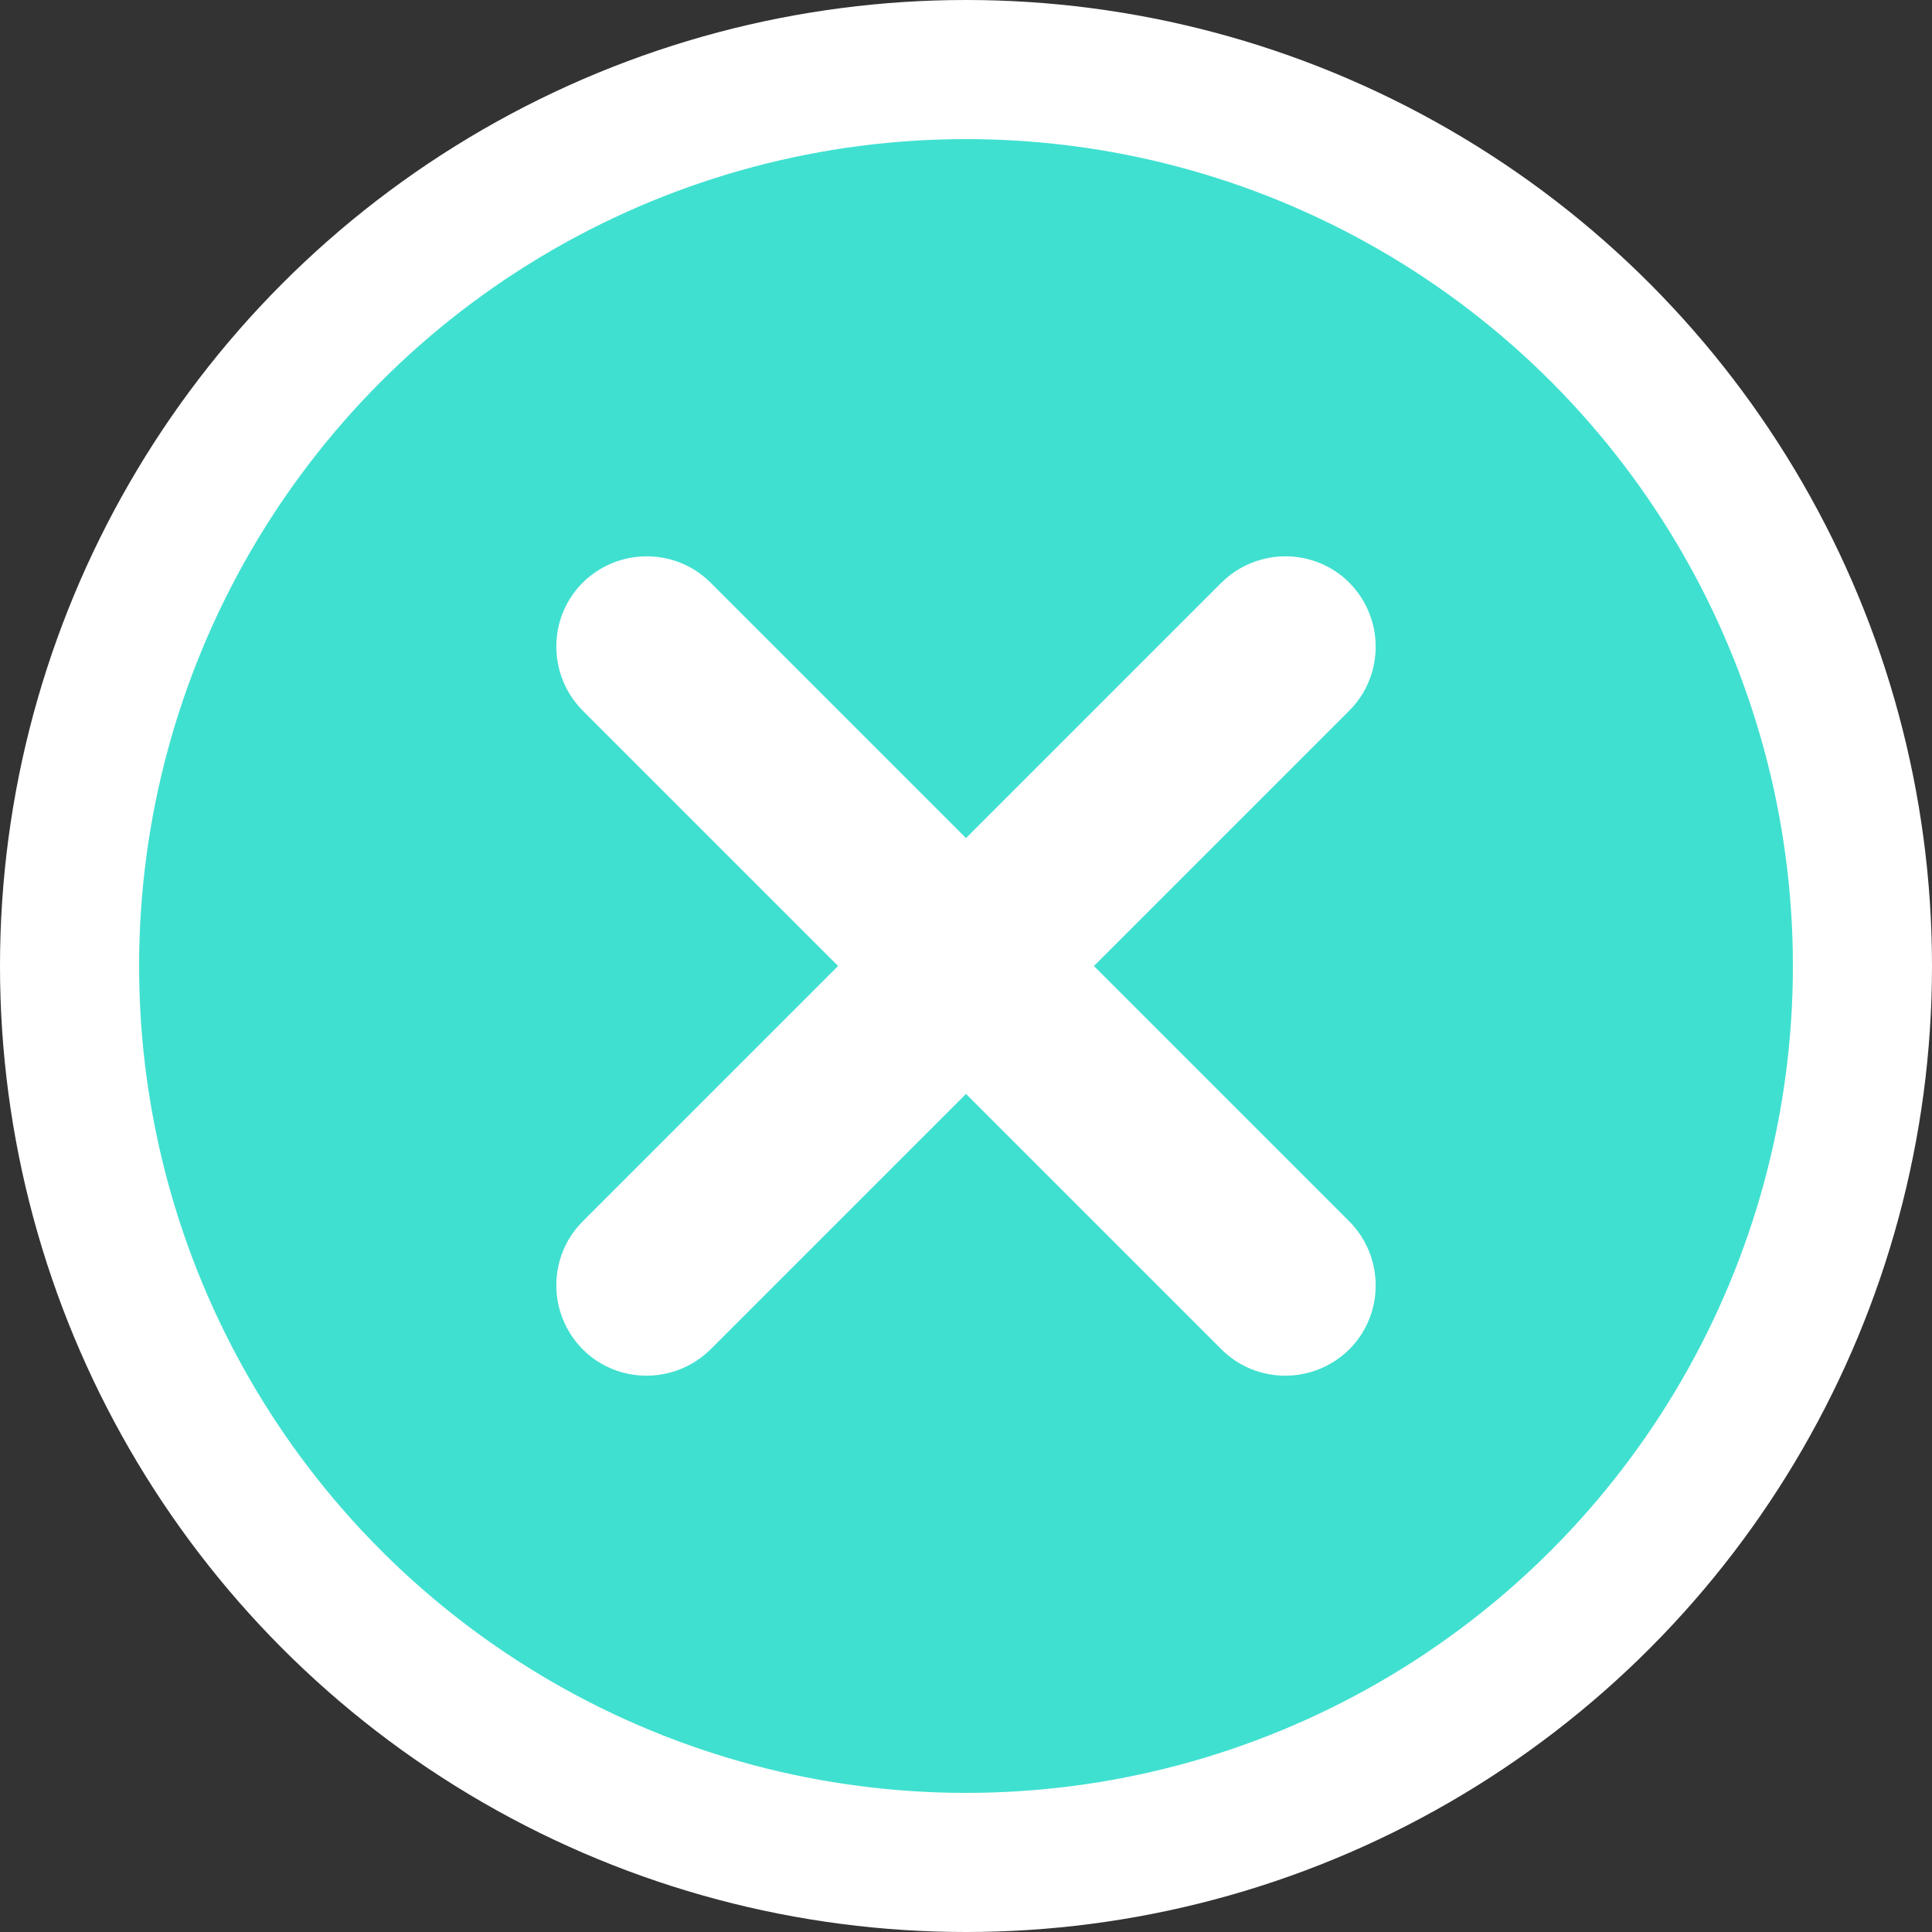
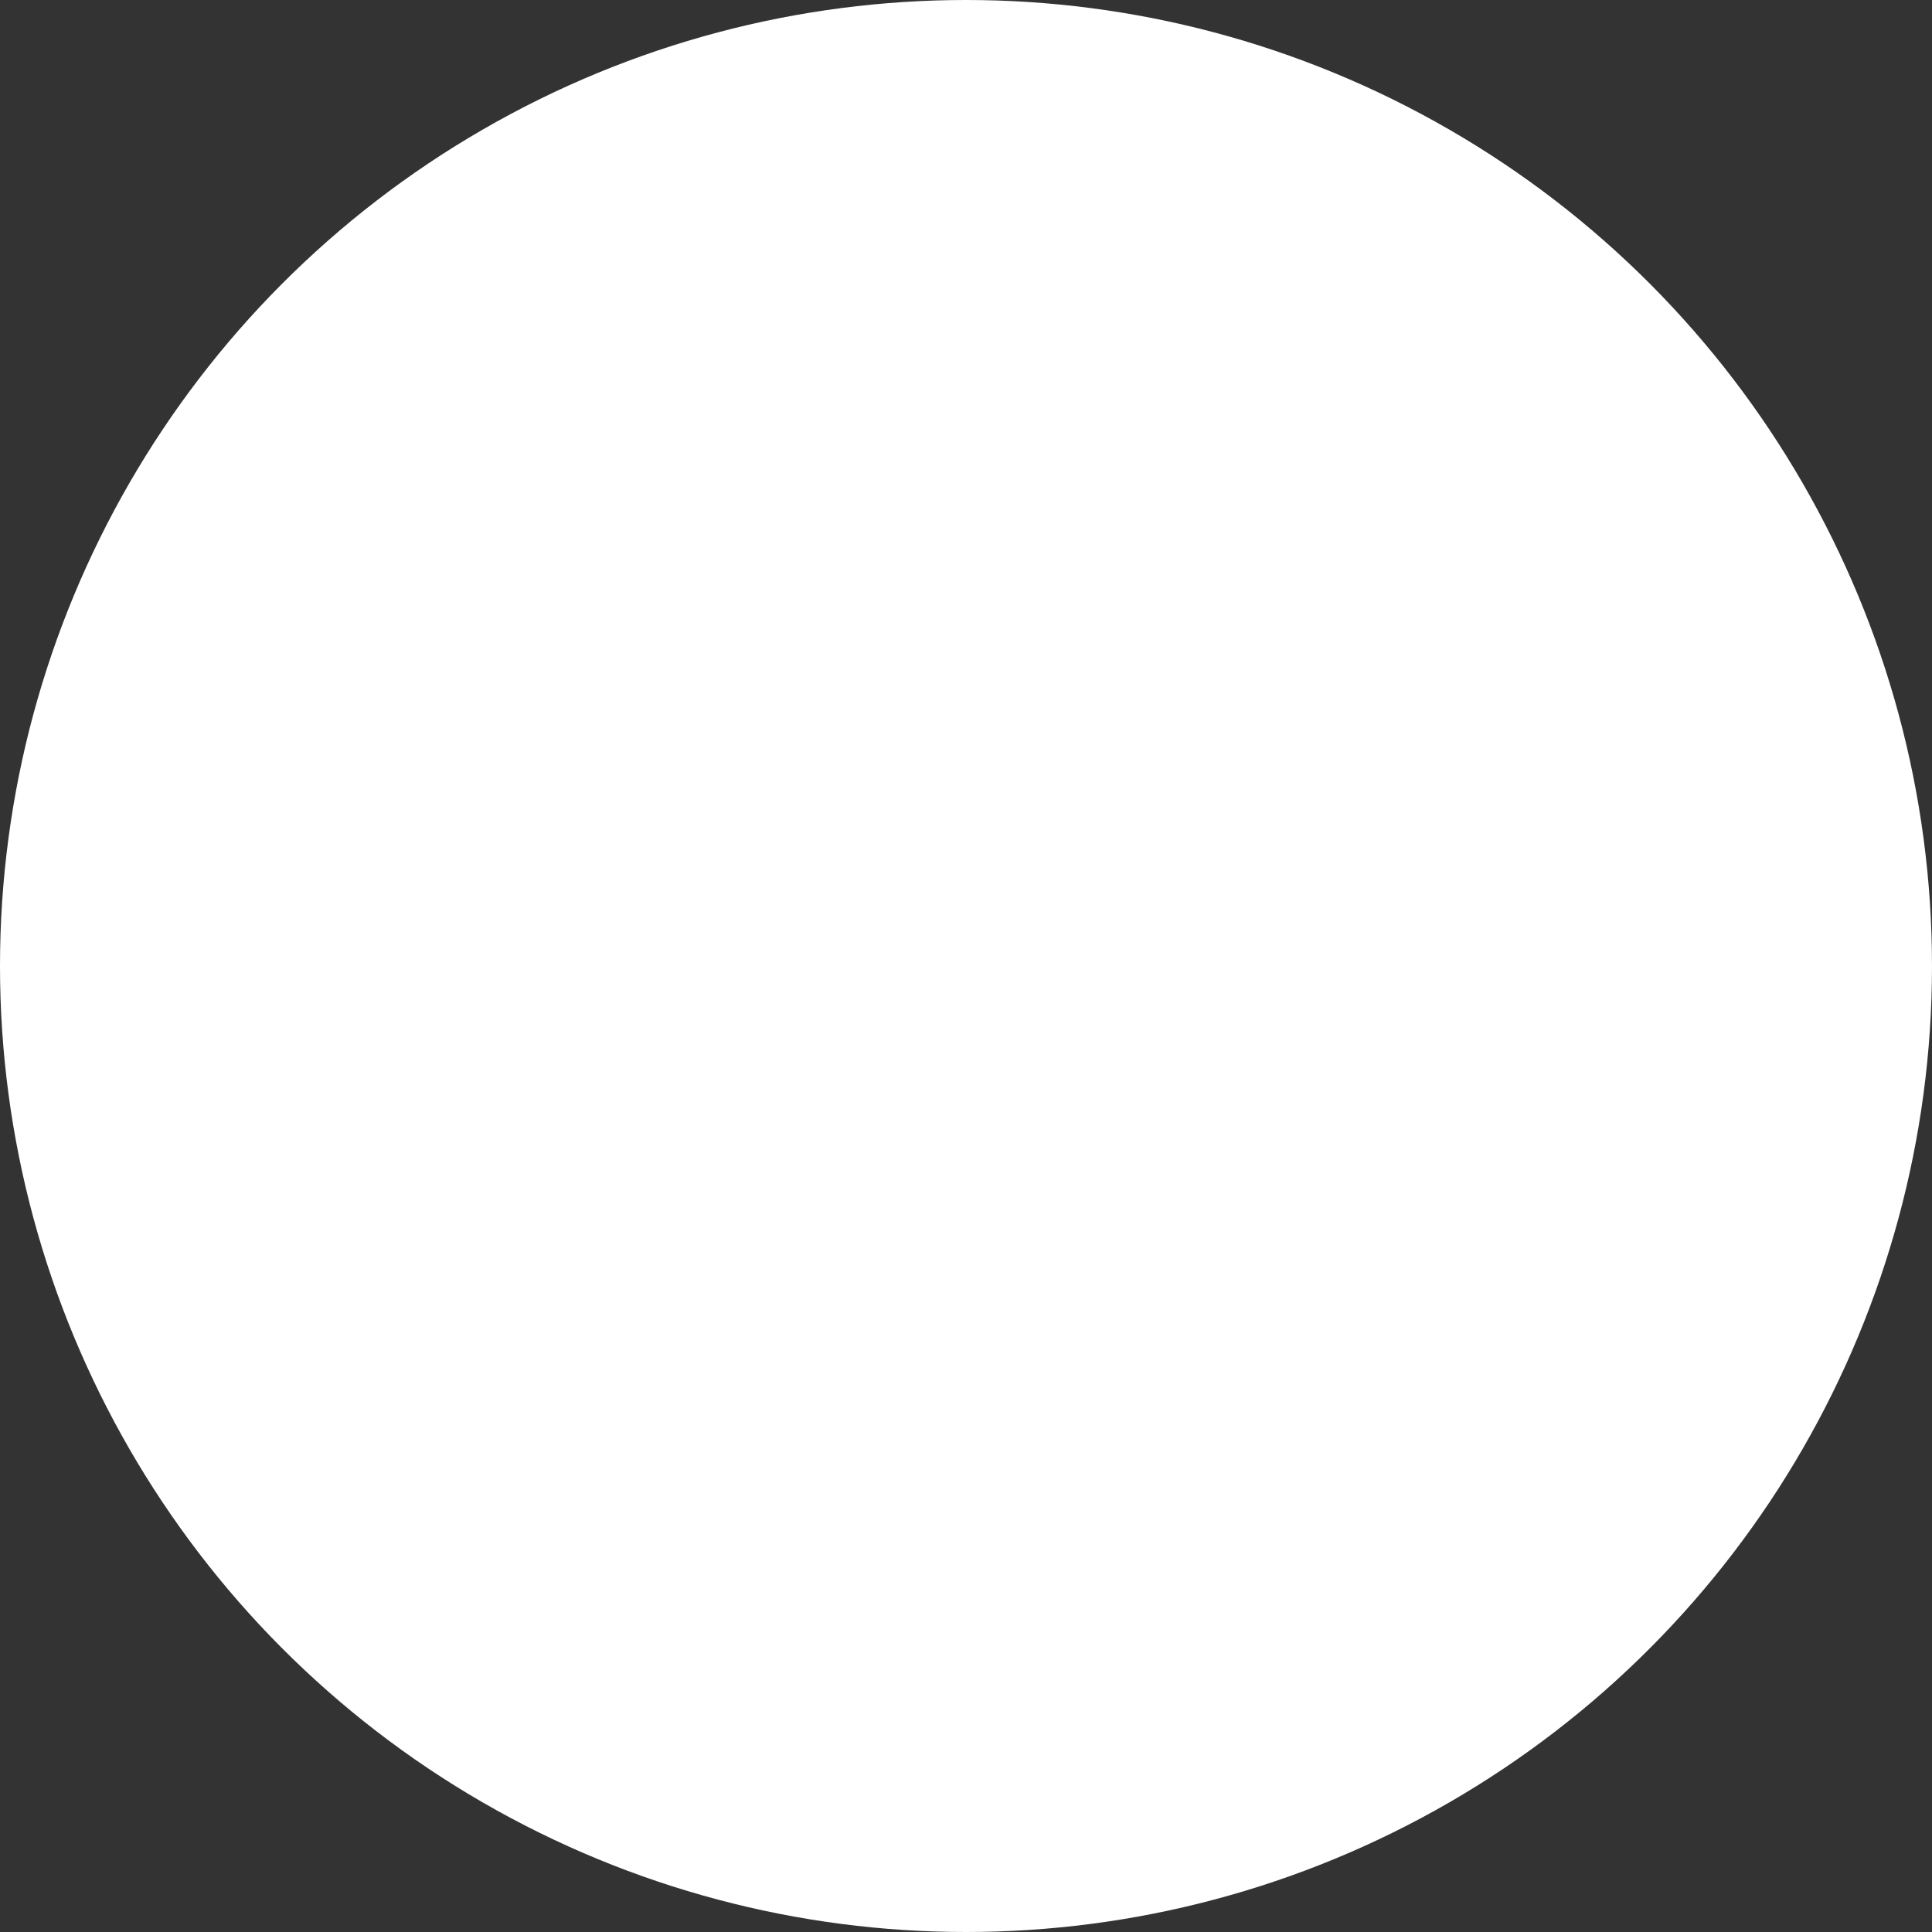
<svg xmlns="http://www.w3.org/2000/svg" version="1.1" baseProfile="tiny" id="Layer_1" x="0px" y="0px" viewBox="0 0 500 500" xml:space="preserve">
  <rect x="0" y="0" width="500" height="500" fill="#333333" stroke="none" />
  <circle id="background_2_" fill="#FFFFFF" cx="250" cy="250" r="250" />
-   <circle id="background_1_" fill="#40e0d0" cx="250" cy="250" r="214" />
-   <path fill="#FFFFFF" d="M283.1,250l66.1-66.1c9.1-9.1,9.1-23.9,0-33.1c-9.1-9.1-23.9-9.1-33.1,0L250,216.9l-66.1-66.1  c-9.1-9.1-23.9-9.1-33.1,0c-9.1,9.1-9.1,23.9,0,33.1l66.1,66.1l-66.1,66.1c-9.1,9.1-9.1,23.9,0,33.1c9.1,9.1,23.9,9.1,33.1,0  l66.1-66.1l66.1,66.1c9.1,9.1,23.9,9.1,33.1,0c9.1-9.1,9.1-23.9,0-33.1L283.1,250z" />
</svg>